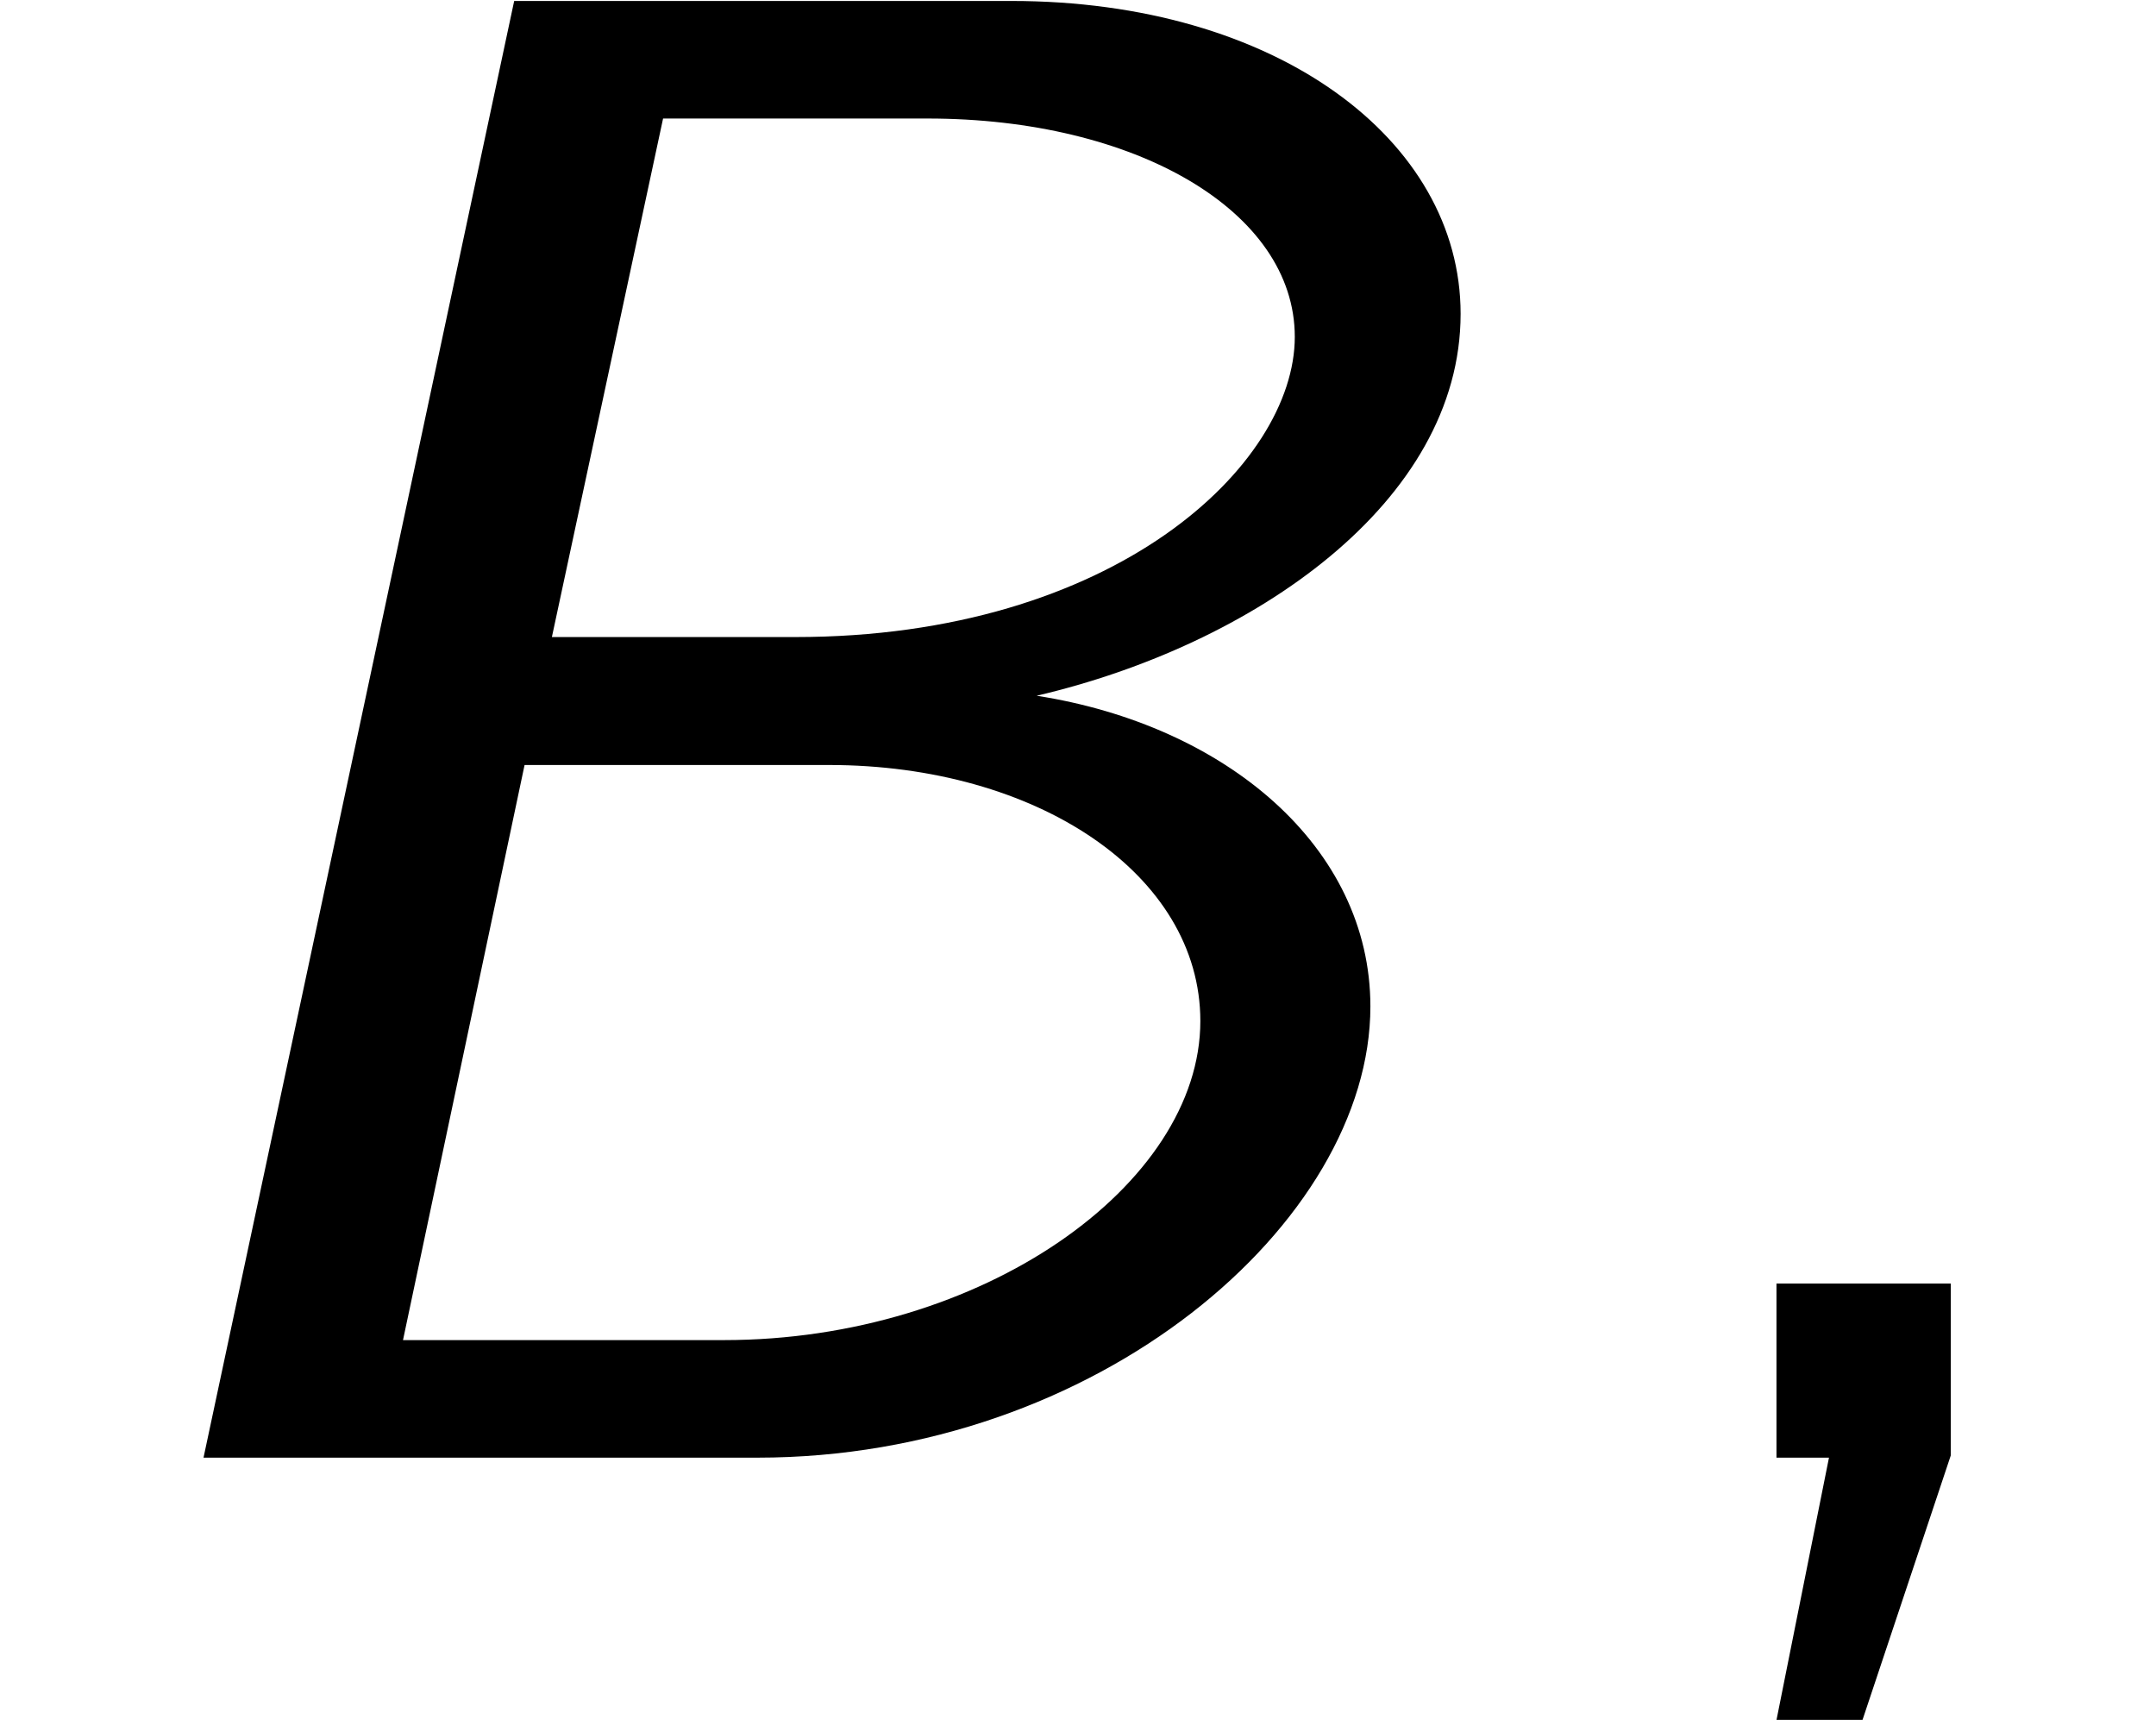
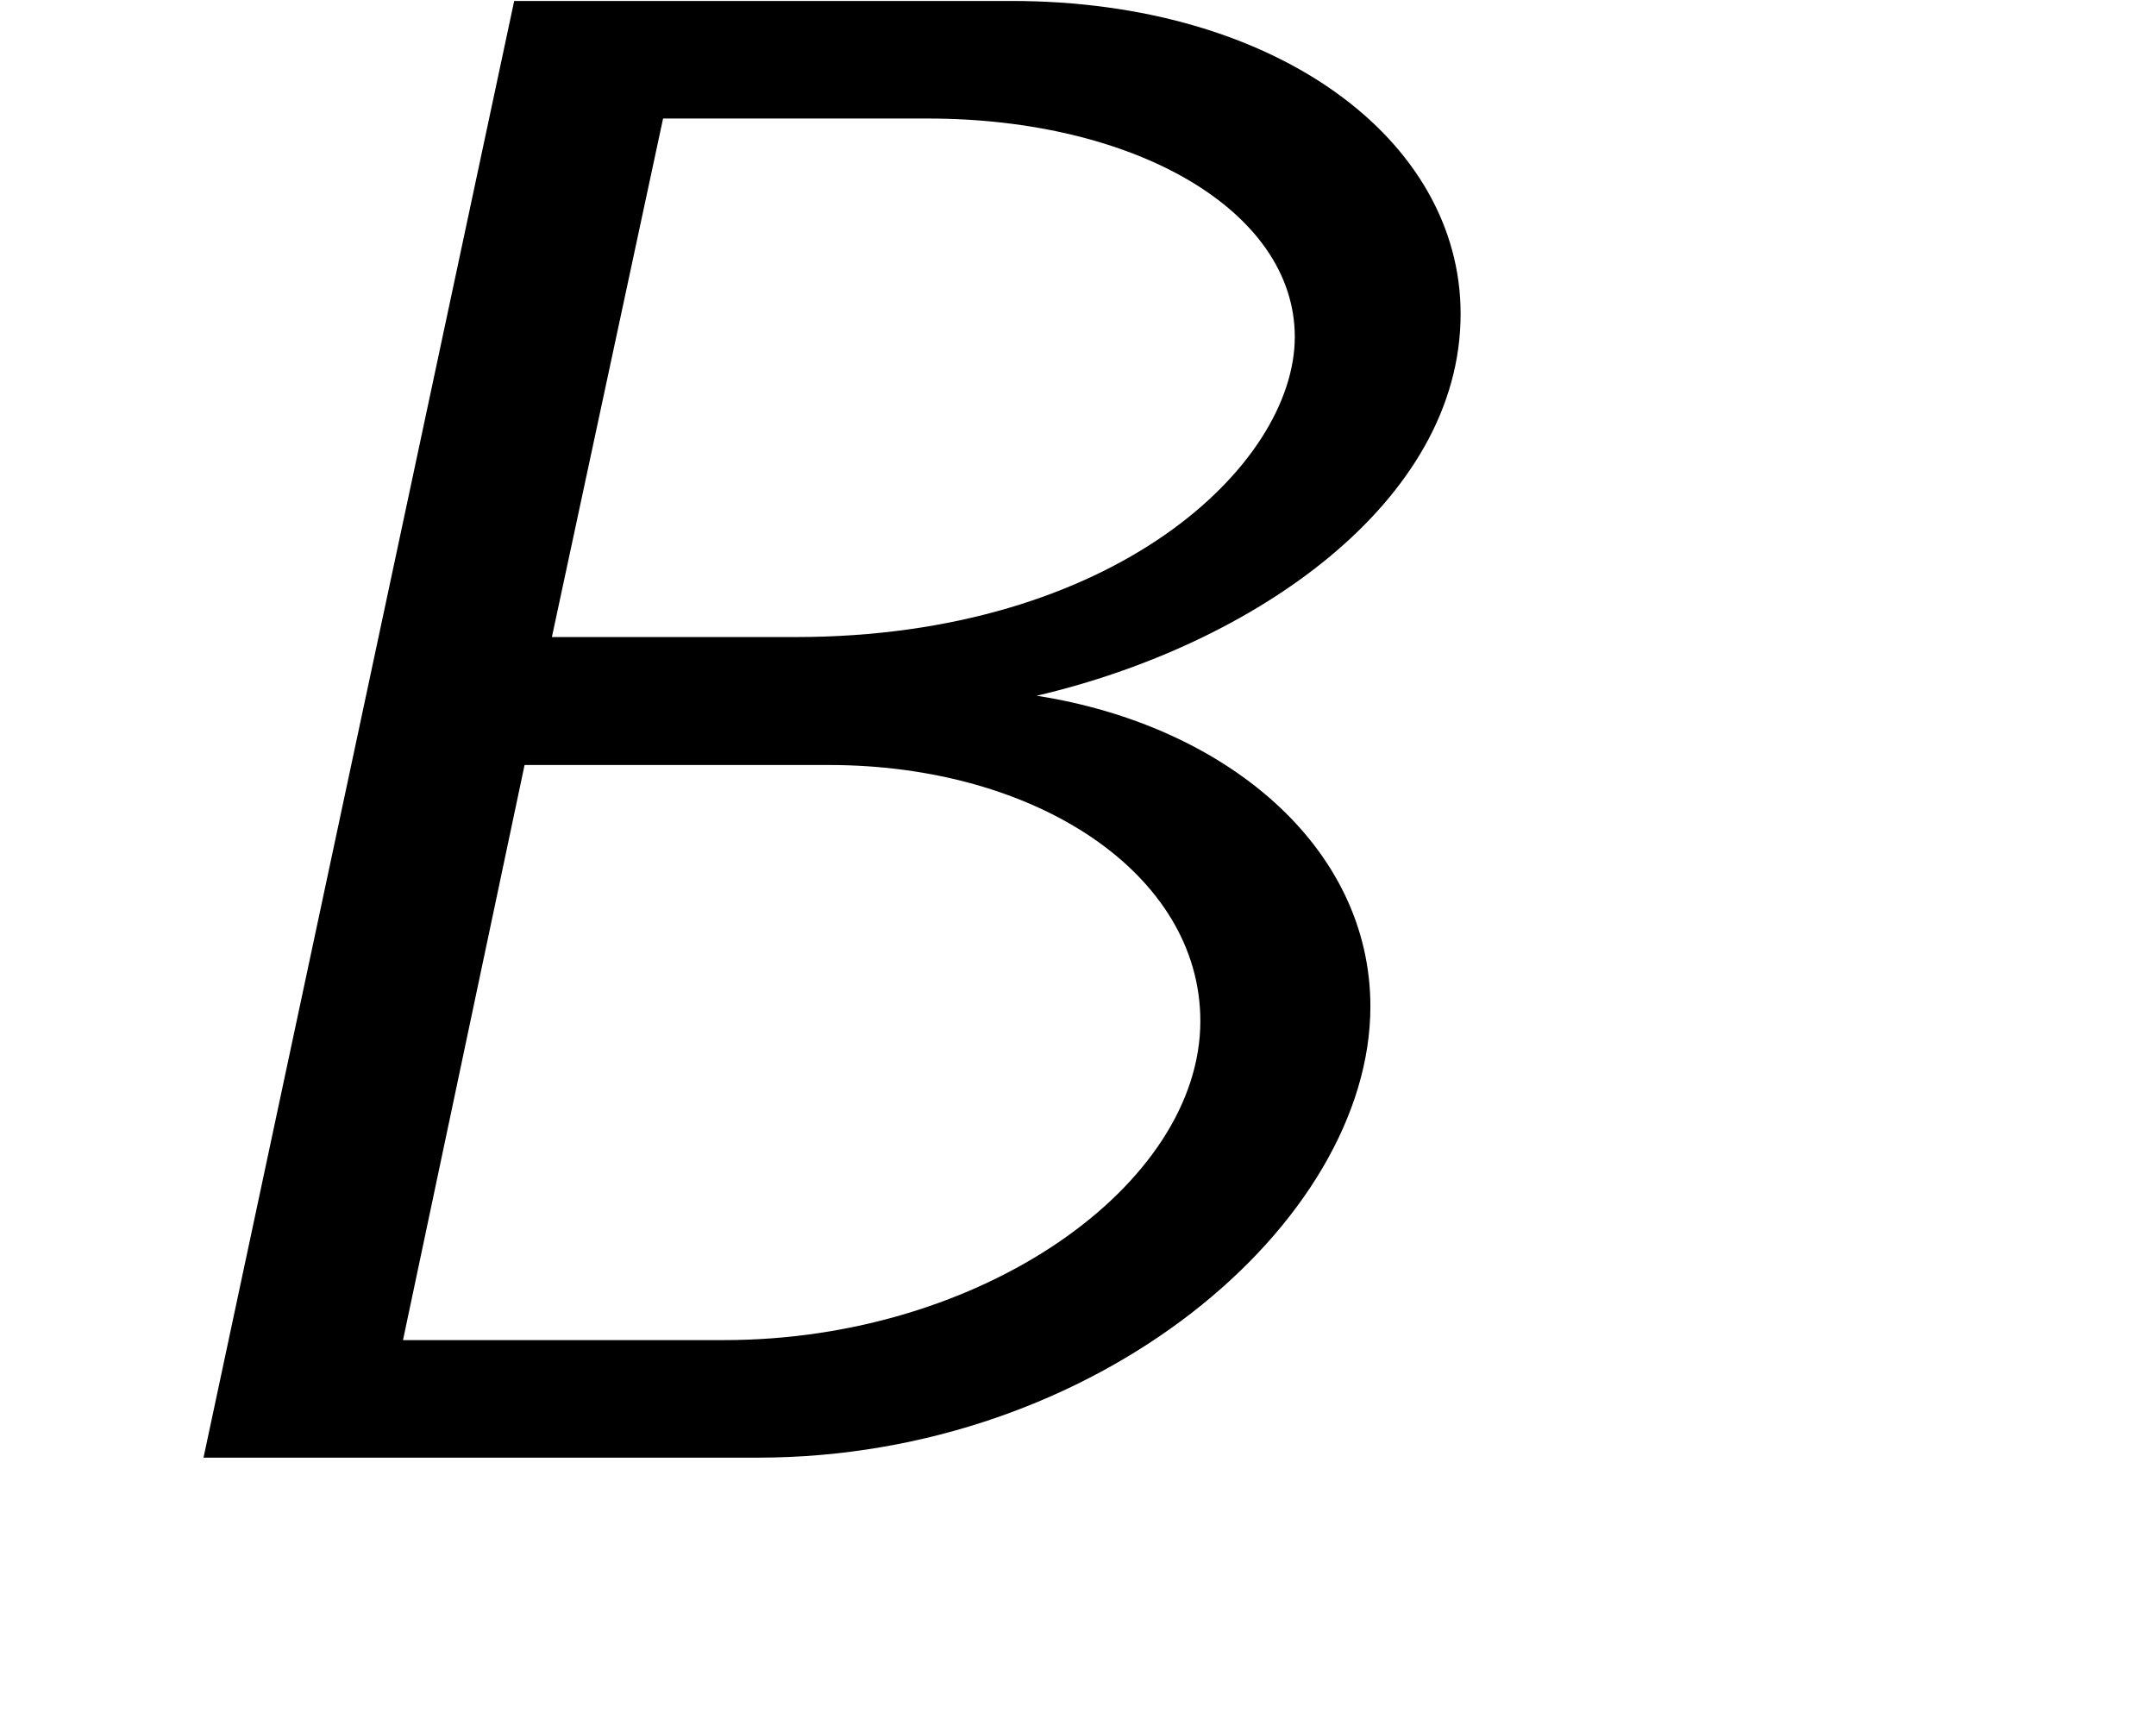
<svg xmlns="http://www.w3.org/2000/svg" xmlns:xlink="http://www.w3.org/1999/xlink" version="1.1" width="11.208pt" height="8.939pt" viewBox="70.735 61.166 11.208 8.939">
  <defs>
-     <path id="g1-44" d="M1.964-.011V-.905H1.058V0H1.331L1.058 1.364H1.505L1.964-.011Z" />
    <path id="g0-66" d="M2.673-7.571L1.058 0H3.938C5.705 0 7.124-1.222 7.124-2.345C7.124-3.175 6.371-3.807 5.389-3.96C6.513-4.222 7.593-4.964 7.593-5.945C7.593-6.851 6.633-7.571 5.258-7.571H2.673ZM2.869-4.265L3.447-6.96H4.822C5.902-6.96 6.731-6.48 6.731-5.825C6.731-5.16 5.793-4.265 4.135-4.265H2.869ZM2.095-.611L2.727-3.6H4.309C5.389-3.6 6.24-3.033 6.24-2.269C6.24-1.418 5.105-.611 3.764-.611H2.095Z" />
  </defs>
  <g id="page1">
    <use x="70.735" y="68.742" xlink:href="#g0-66" />
    <use x="78.912" y="68.742" xlink:href="#g1-44" />
  </g>
</svg>